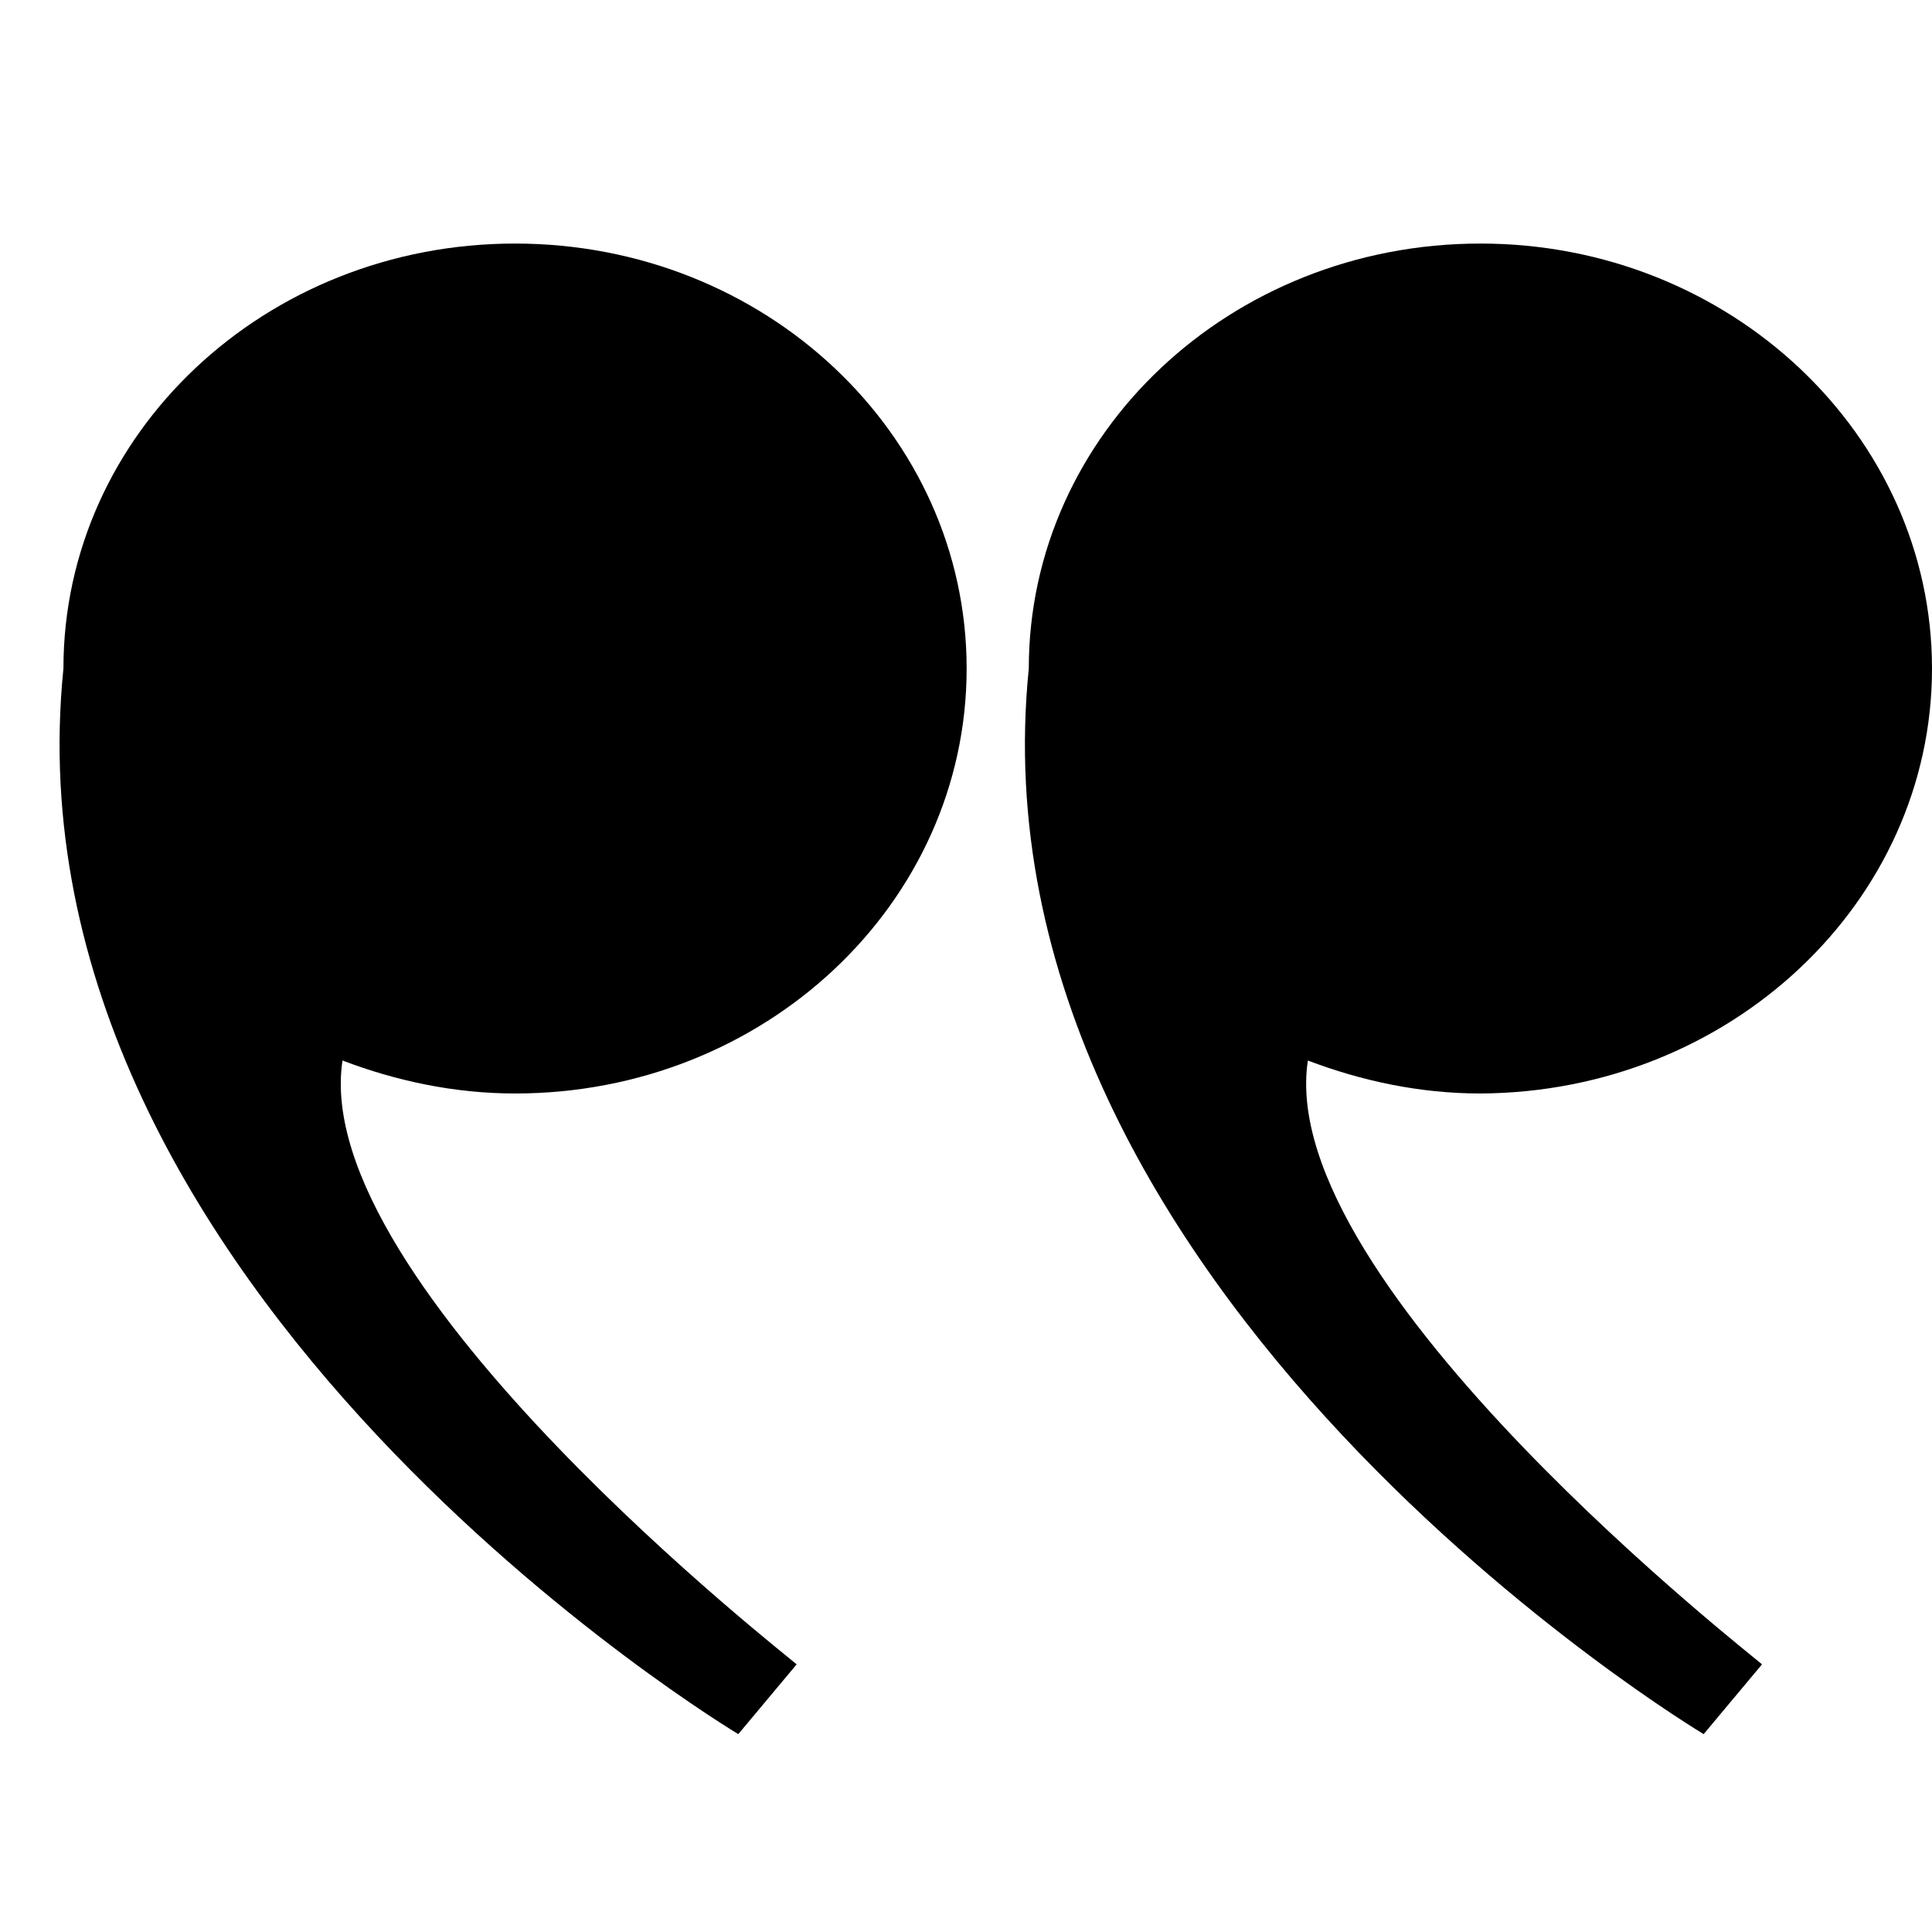
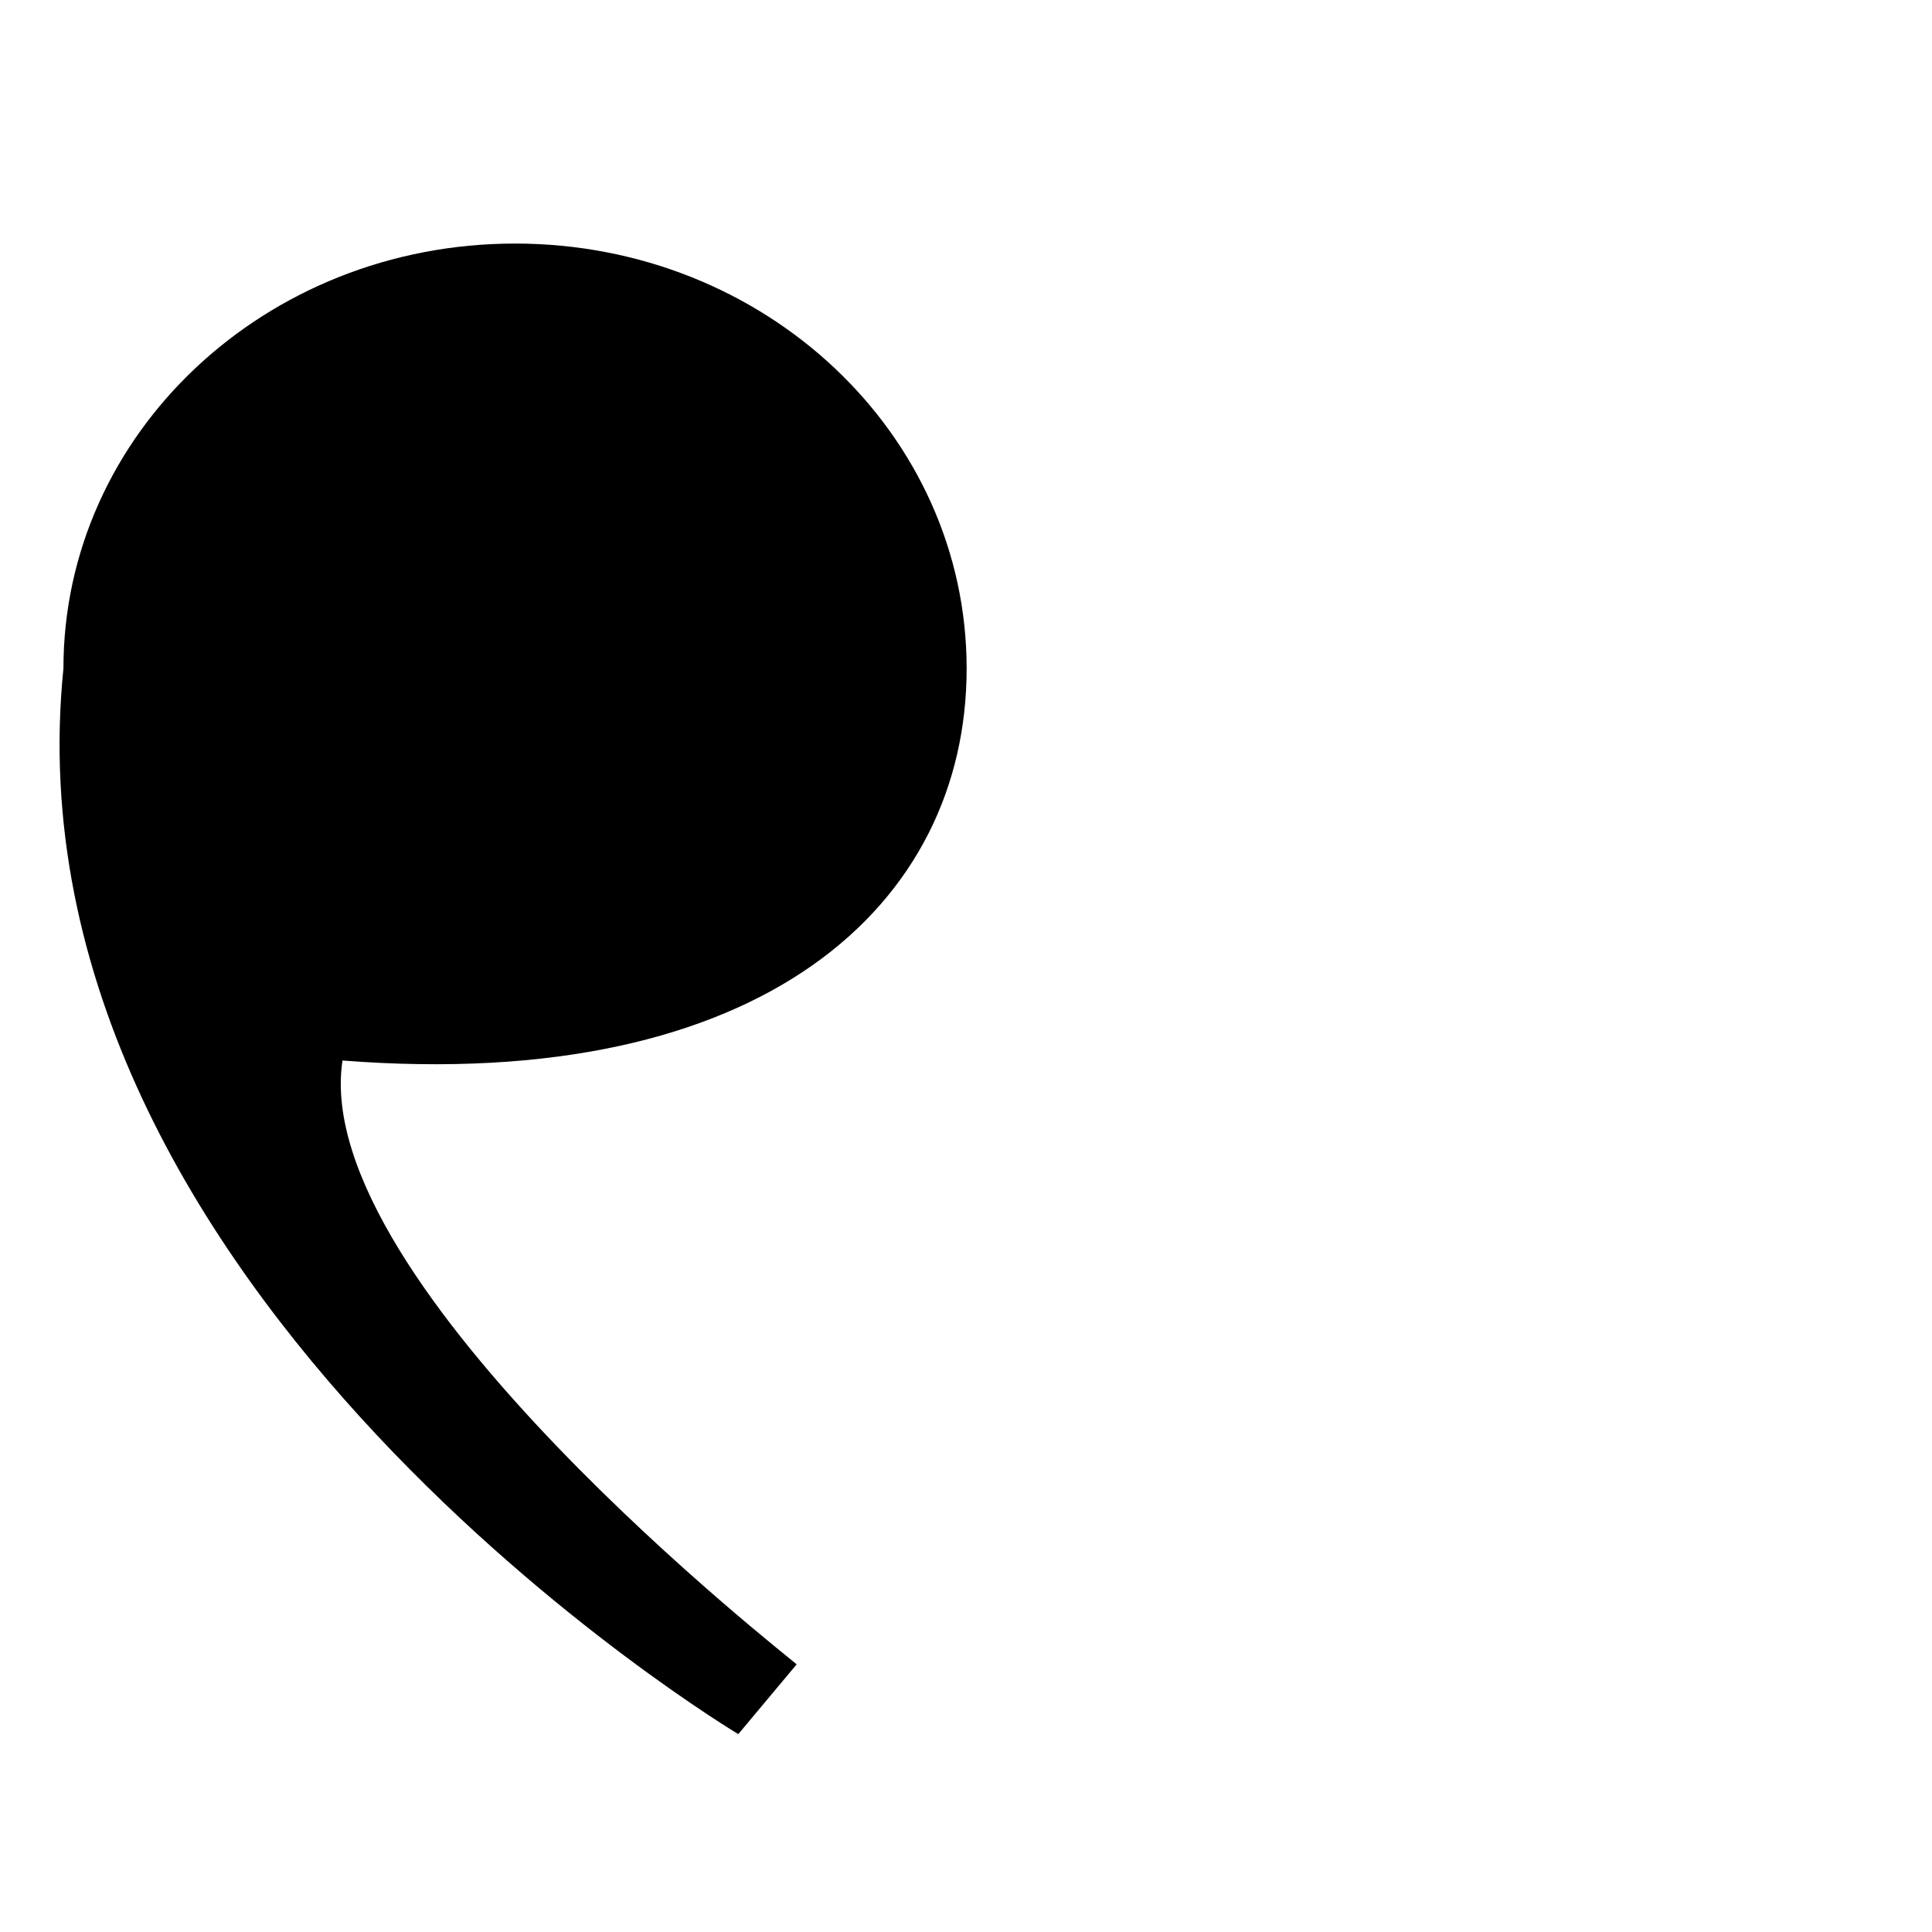
<svg xmlns="http://www.w3.org/2000/svg" width="1024" zoomAndPan="magnify" viewBox="0 0 768 768" height="1024" preserveAspectRatio="xMidYMid meet" version="1.2">
  <g id="0939d65362">
-     <path style=" stroke:none;fill-rule:nonzero;fill:#000000;fill-opacity:1;" d="M 519.898 421.57 C 541.078 429.637 564.277 434.68 588.48 434.68 C 687.82 434.176 768 358.535 768 265.746 C 768 172.961 687.82 96.816 588.48 96.816 C 489.141 96.816 408.961 172.457 408.961 265.746 C 383.746 513.852 677.23 689.34 677.23 689.34 L 700.43 661.605 C 700.43 661.102 506.285 510.828 519.898 421.57 Z M 519.898 421.57 " />
-     <path style=" stroke:none;fill-rule:nonzero;fill:#000000;fill-opacity:1;" d="M 136.152 421.57 C 157.332 429.637 180.527 434.68 204.734 434.68 C 304.074 434.68 384.254 359.039 384.254 265.746 C 384.254 172.457 304.074 96.816 204.734 96.816 C 105.391 96.816 25.215 172.457 25.215 265.746 C 0 513.852 293.484 689.34 293.484 689.34 L 316.68 661.605 C 316.68 661.102 122.535 510.828 136.152 421.57 Z M 136.152 421.57 " />
+     <path style=" stroke:none;fill-rule:nonzero;fill:#000000;fill-opacity:1;" d="M 136.152 421.57 C 304.074 434.68 384.254 359.039 384.254 265.746 C 384.254 172.457 304.074 96.816 204.734 96.816 C 105.391 96.816 25.215 172.457 25.215 265.746 C 0 513.852 293.484 689.34 293.484 689.34 L 316.68 661.605 C 316.68 661.102 122.535 510.828 136.152 421.57 Z M 136.152 421.57 " />
  </g>
</svg>